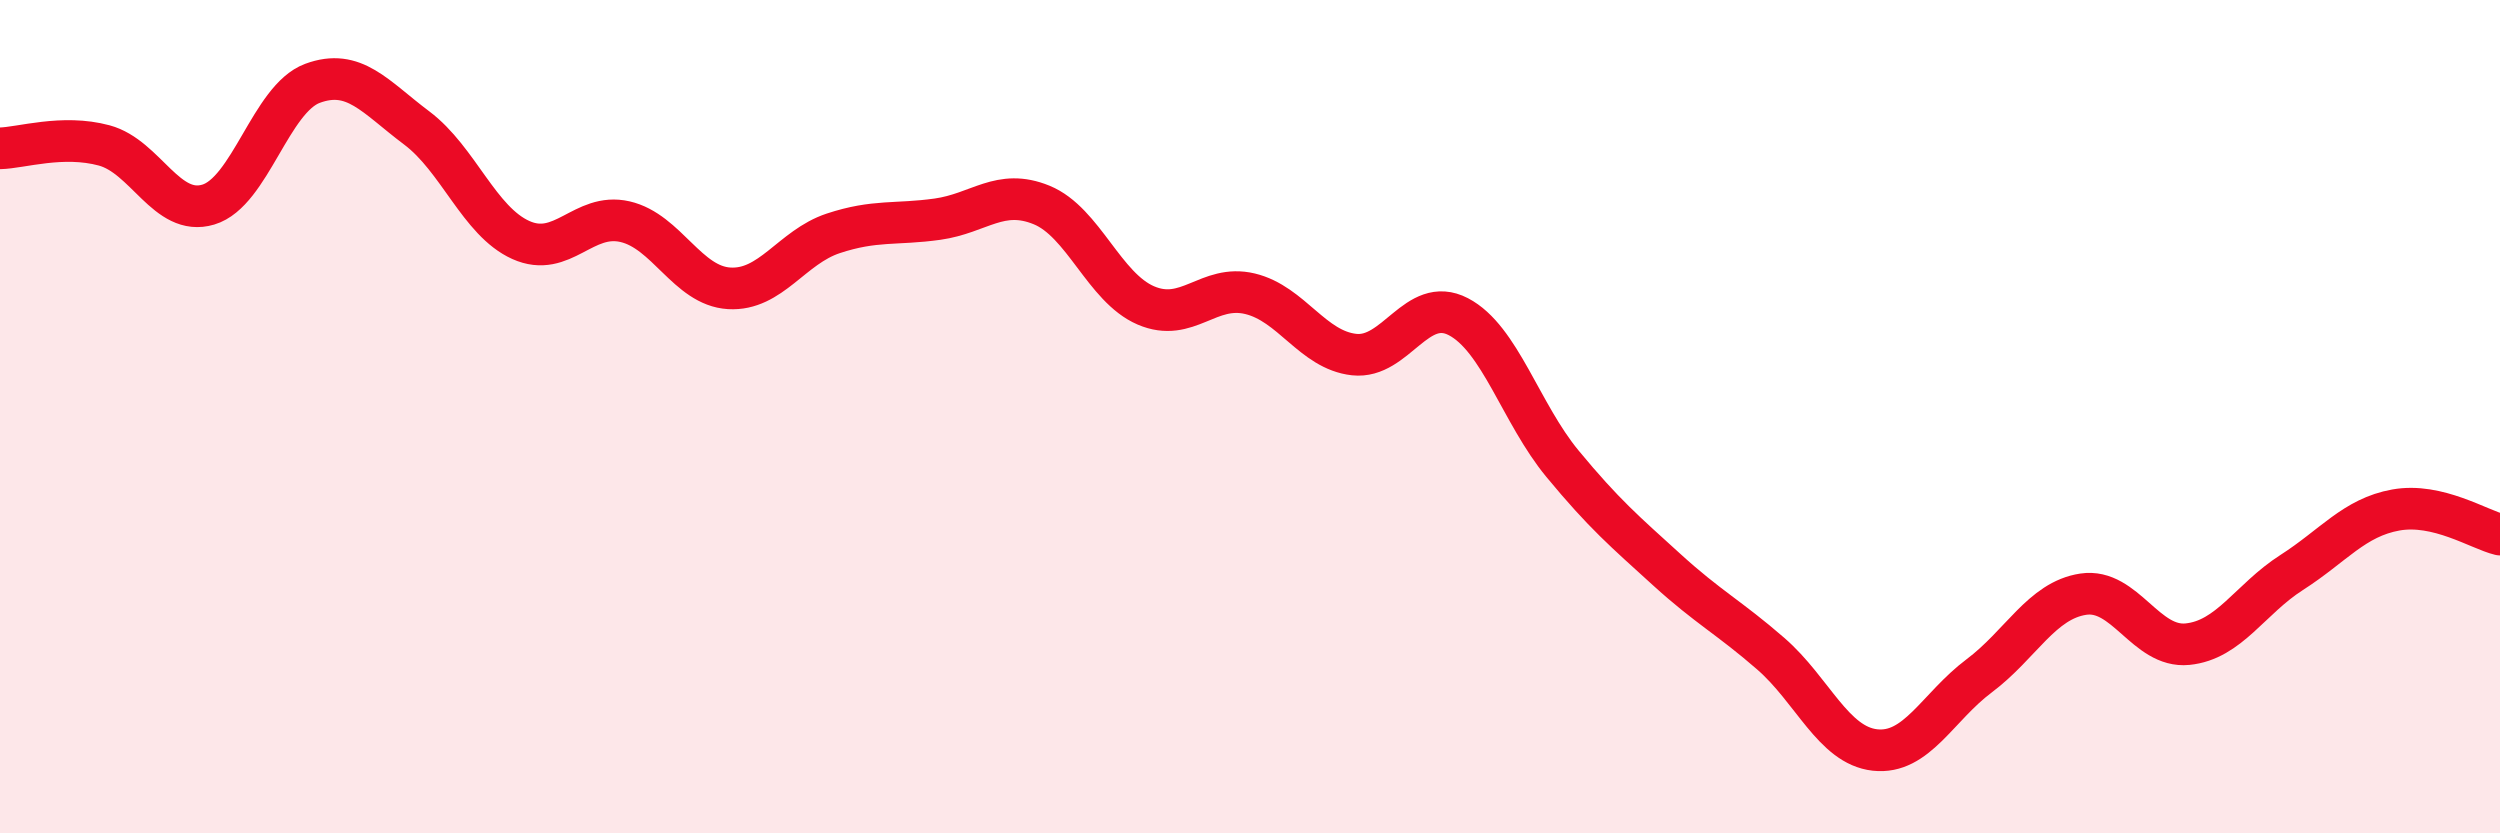
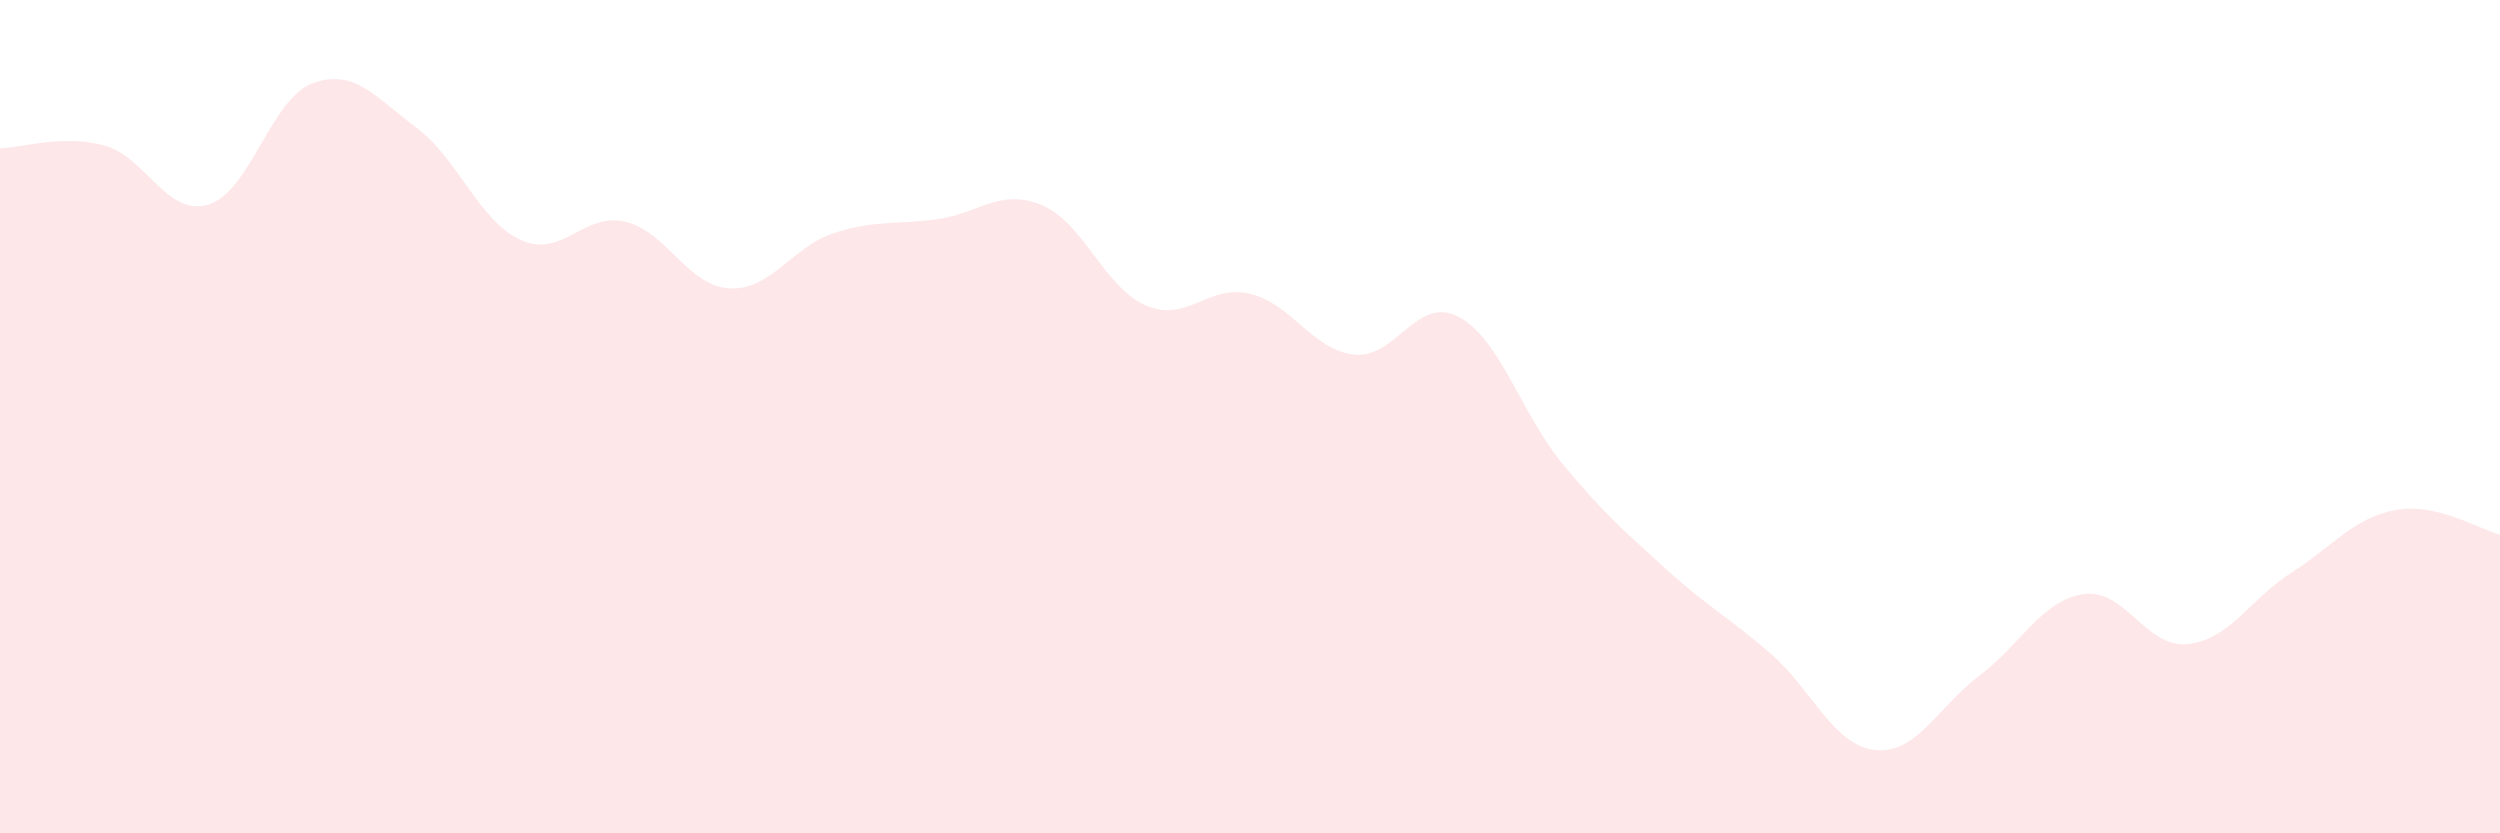
<svg xmlns="http://www.w3.org/2000/svg" width="60" height="20" viewBox="0 0 60 20">
  <path d="M 0,3.56 C 0.5,3.55 1.5,3.22 2.5,3.49 C 3.5,3.76 4,5.21 5,4.91 C 6,4.61 6.5,2.37 7.5,2 C 8.5,1.63 9,2.32 10,3.07 C 11,3.82 11.5,5.31 12.5,5.76 C 13.5,6.21 14,5.09 15,5.32 C 16,5.55 16.5,6.86 17.5,6.92 C 18.5,6.98 19,5.93 20,5.6 C 21,5.27 21.5,5.4 22.5,5.26 C 23.5,5.12 24,4.51 25,4.92 C 26,5.33 26.5,6.9 27.5,7.33 C 28.5,7.76 29,6.81 30,7.05 C 31,7.29 31.5,8.4 32.5,8.51 C 33.5,8.62 34,7.08 35,7.6 C 36,8.12 36.5,9.92 37.5,11.13 C 38.5,12.34 39,12.76 40,13.67 C 41,14.58 41.5,14.82 42.5,15.69 C 43.5,16.56 44,17.89 45,18 C 46,18.11 46.5,16.97 47.5,16.22 C 48.5,15.47 49,14.41 50,14.26 C 51,14.11 51.5,15.56 52.5,15.46 C 53.5,15.36 54,14.38 55,13.74 C 56,13.1 56.5,12.42 57.5,12.24 C 58.5,12.06 59.5,12.71 60,12.83L60 20L0 20Z" fill="#EB0A25" opacity="0.1" stroke-linecap="round" stroke-linejoin="round" />
-   <path d="M 0,3.56 C 0.5,3.55 1.5,3.22 2.5,3.49 C 3.5,3.76 4,5.21 5,4.91 C 6,4.61 6.5,2.37 7.5,2 C 8.5,1.63 9,2.32 10,3.07 C 11,3.82 11.5,5.31 12.5,5.76 C 13.5,6.21 14,5.09 15,5.32 C 16,5.55 16.5,6.86 17.5,6.92 C 18.5,6.98 19,5.93 20,5.6 C 21,5.27 21.5,5.4 22.5,5.26 C 23.5,5.12 24,4.51 25,4.92 C 26,5.33 26.5,6.9 27.5,7.33 C 28.5,7.76 29,6.81 30,7.05 C 31,7.29 31.5,8.4 32.5,8.51 C 33.5,8.62 34,7.08 35,7.6 C 36,8.12 36.5,9.92 37.5,11.13 C 38.5,12.34 39,12.76 40,13.67 C 41,14.58 41.5,14.82 42.5,15.69 C 43.5,16.56 44,17.89 45,18 C 46,18.11 46.5,16.97 47.5,16.22 C 48.5,15.47 49,14.41 50,14.26 C 51,14.11 51.5,15.56 52.5,15.46 C 53.5,15.36 54,14.38 55,13.74 C 56,13.1 56.5,12.42 57.5,12.24 C 58.5,12.06 59.5,12.71 60,12.83" stroke="#EB0A25" stroke-width="1" fill="none" stroke-linecap="round" stroke-linejoin="round" />
</svg>